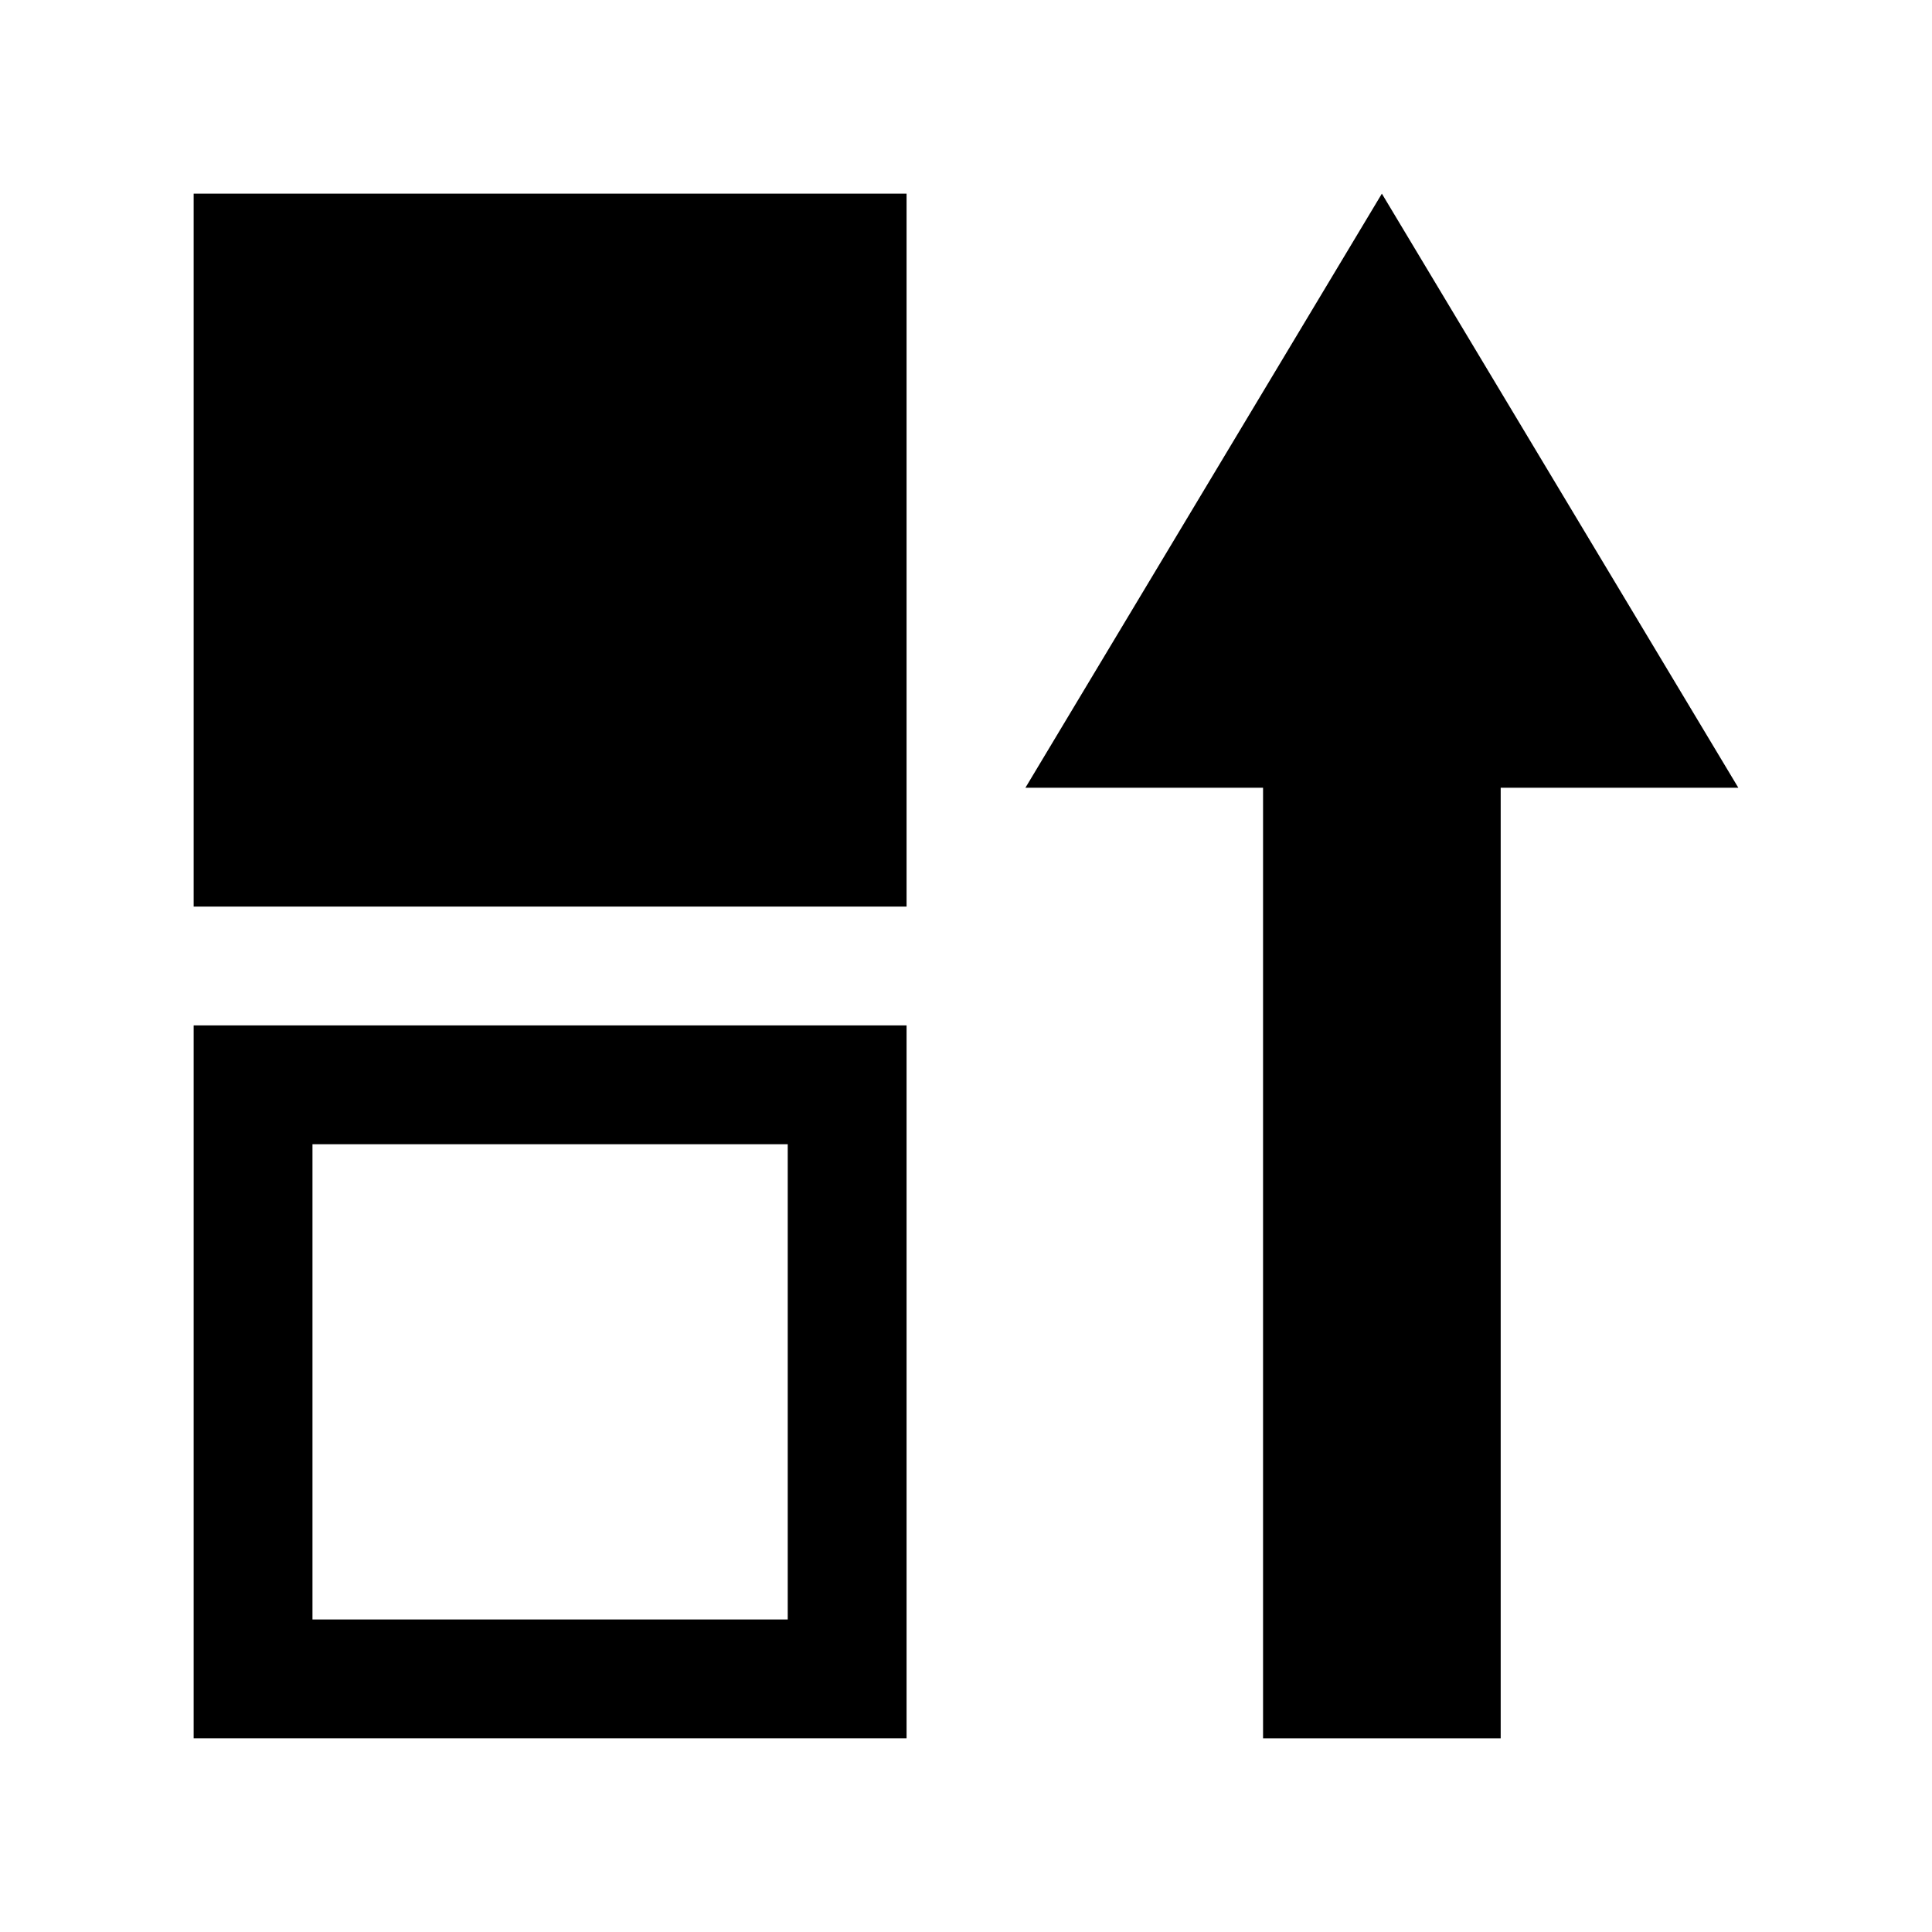
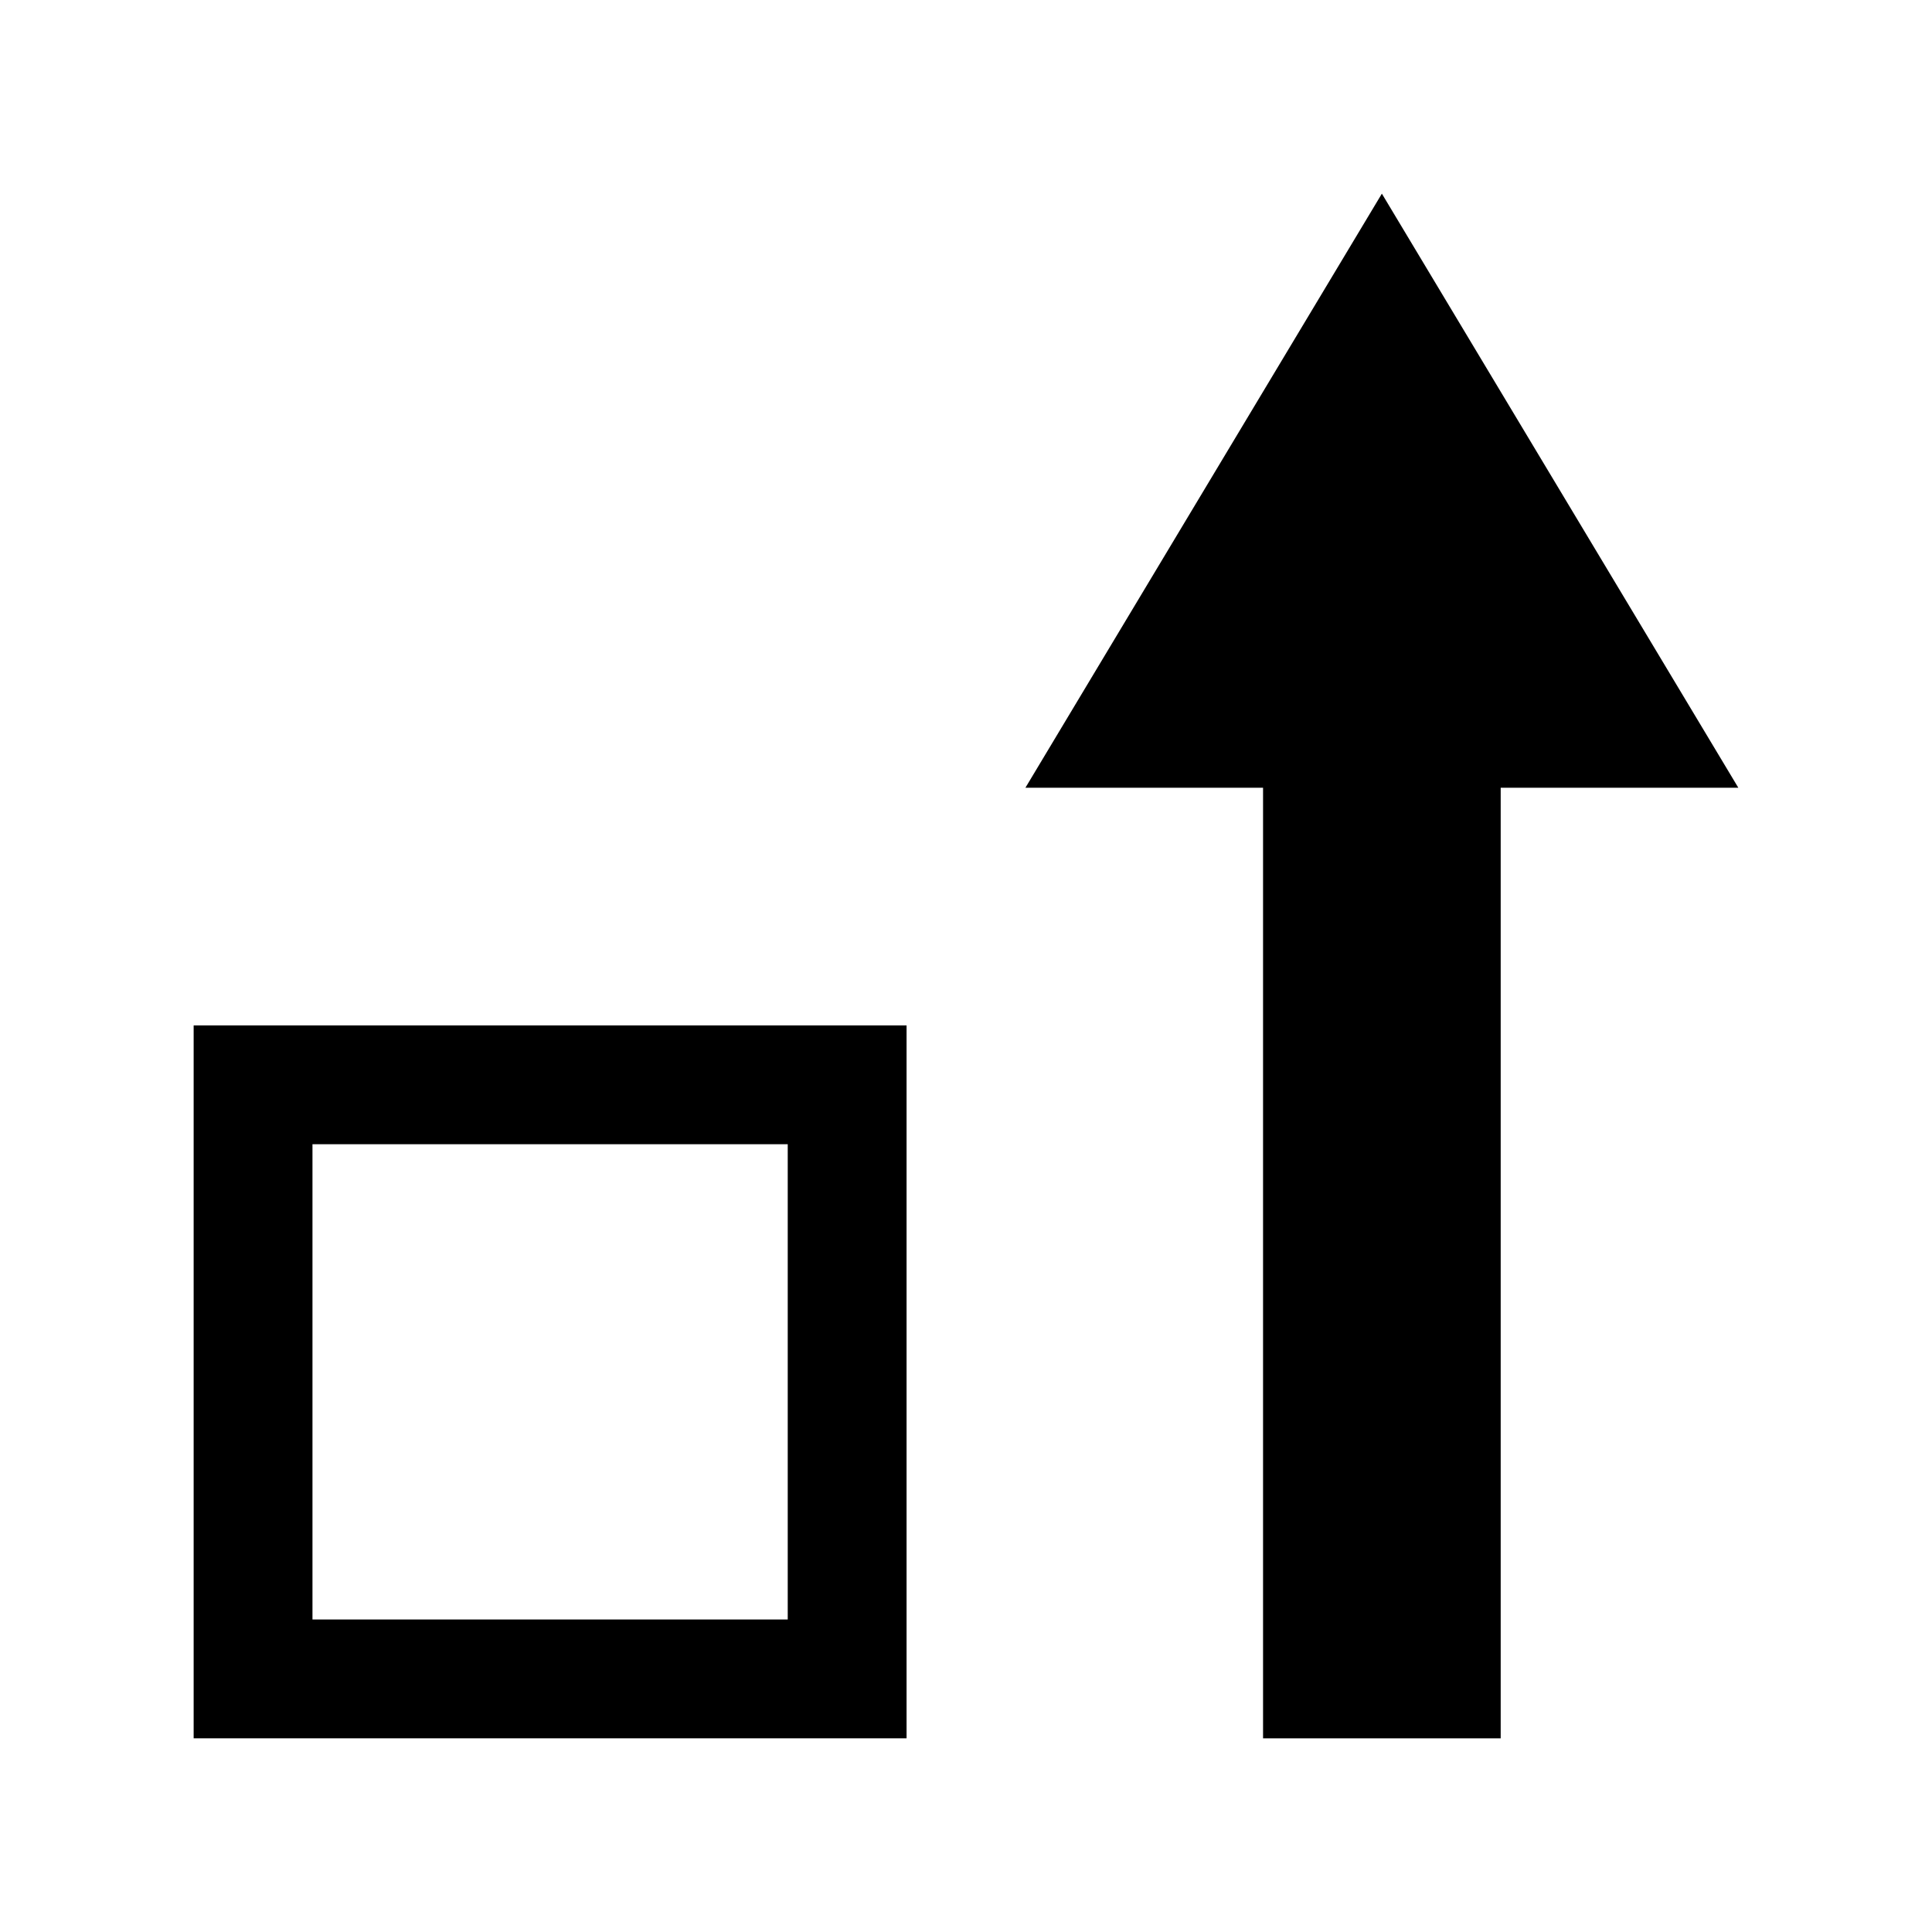
<svg xmlns="http://www.w3.org/2000/svg" fill="#000000" width="800px" height="800px" version="1.1" viewBox="144 144 512 512">
  <g>
-     <path d="m195.32 195.32h188.93v188.93h-188.93z" />
    <path d="m195.32 604.67h188.93v-188.93h-188.93zm31.488-157.44h125.95v125.95h-125.95z" />
    <path d="m510.21 195.32-94.465 157.44h62.977v251.91h62.977v-251.91h62.977z" />
  </g>
</svg>